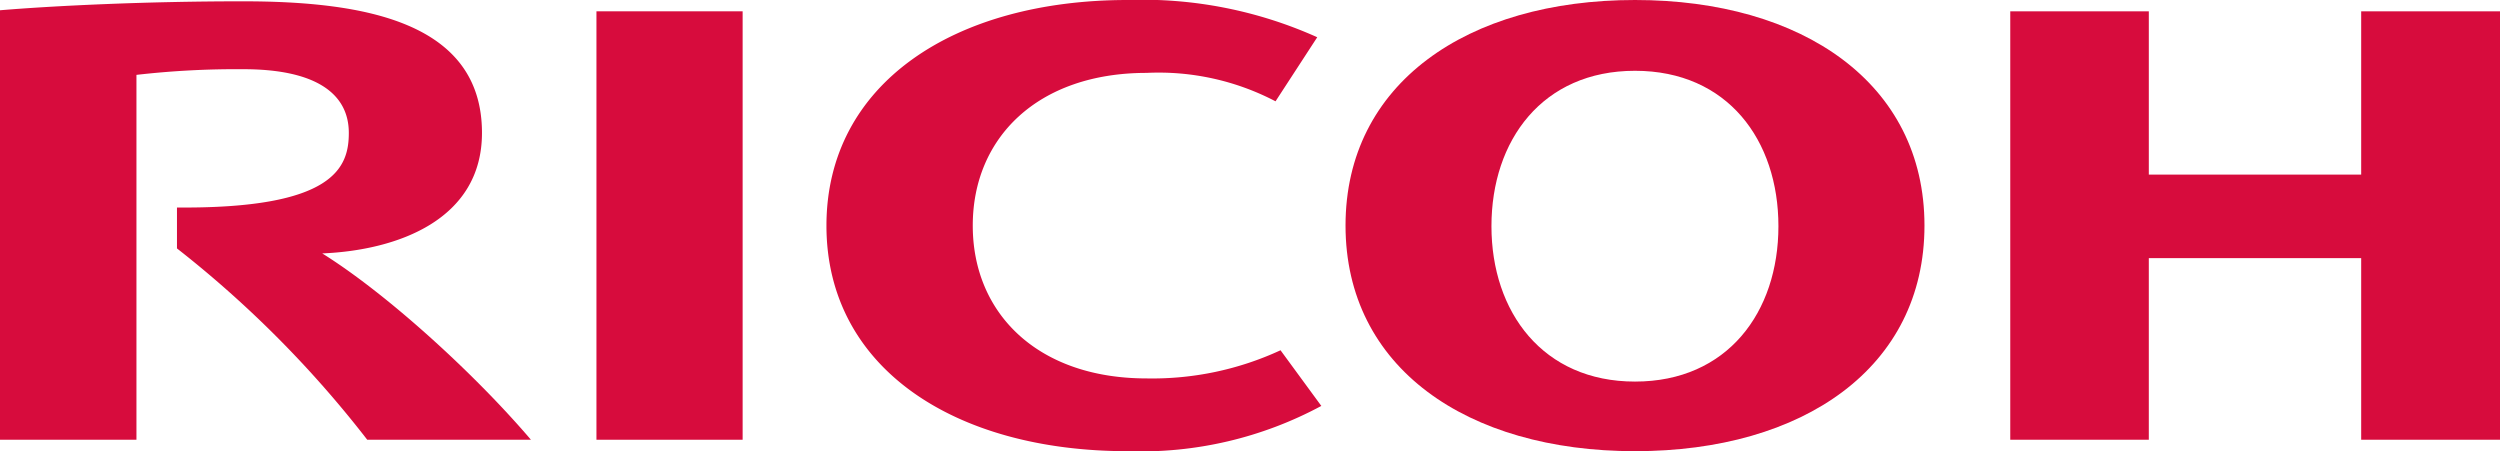
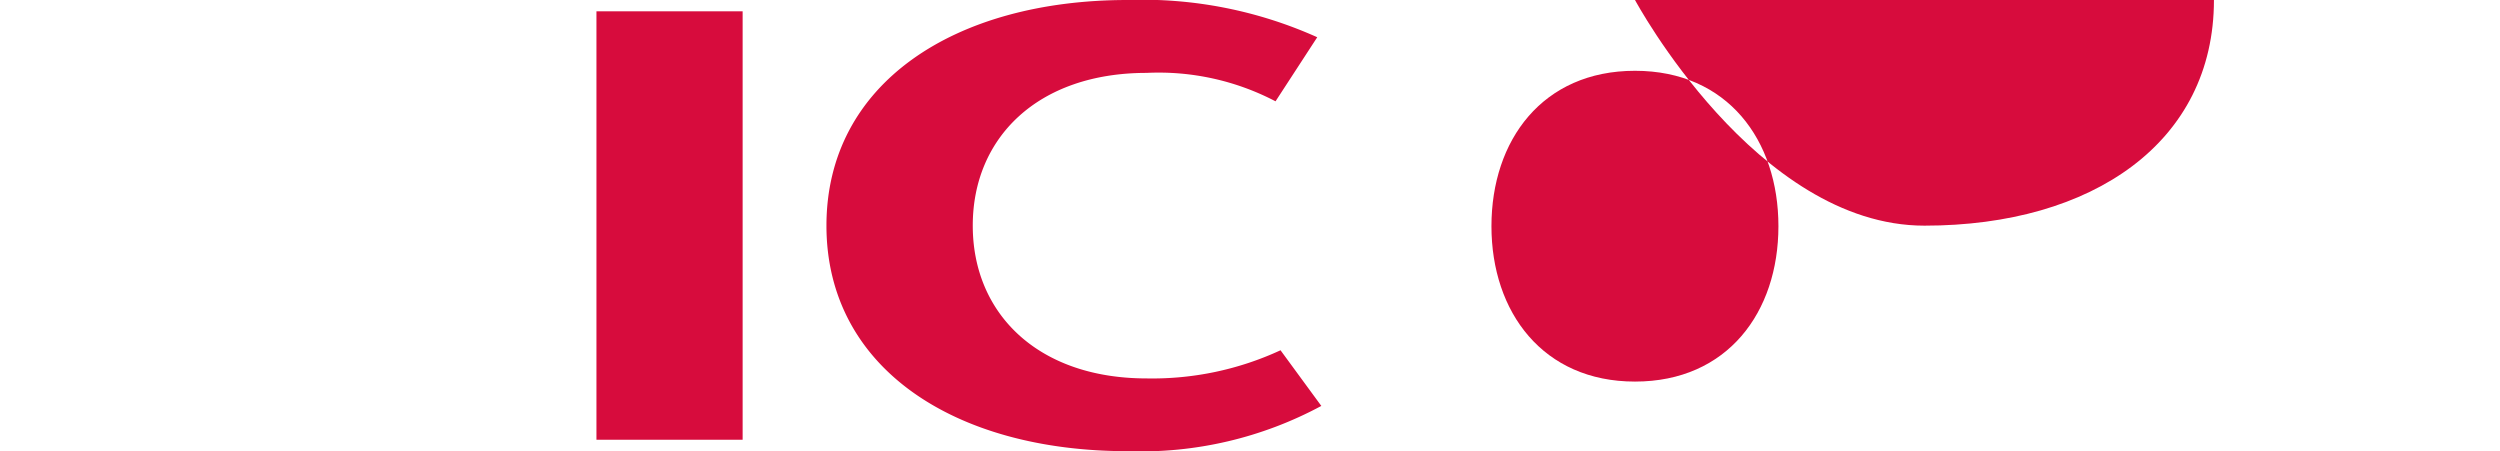
<svg xmlns="http://www.w3.org/2000/svg" id="Ebene_1" data-name="Ebene 1" viewBox="0 0 190 34.29">
  <defs>
    <style>.cls-1{fill:#d70c3d;}</style>
  </defs>
  <title>Ricoh</title>
  <g id="layer1">
    <g id="g21287">
      <path id="path4448" class="cls-1" d="M73.93,17.15c0,6.68,4.95,11.61,13.21,11.61a23.2,23.2,0,0,0,10.18-2.14l3.1,4.23A28.94,28.94,0,0,1,85.7,34.29c-13.19,0-22.89-6.35-22.89-17.14h0C62.81,6.36,72.51,0,85.7,0a32.41,32.41,0,0,1,14.41,2.83L96.94,7.7a19.15,19.15,0,0,0-9.8-2.16c-8.26,0-13.21,4.92-13.21,11.6" />
-       <path id="path4450" class="cls-1" d="M124.26,0c-12.77,0-22,6.36-22,17.14s9.21,17.15,22,17.15,22-6.35,22-17.15S137,0,124.26,0m0,29c-7,0-10.91-5.28-10.91-11.81s3.88-11.81,10.91-11.81,10.9,5.27,10.9,11.81S131.28,29,124.26,29" />
-       <path id="path4452" class="cls-1" d="M179.45,19.62v13.8H190V.86H179.45V13.27H163.31V.86H152.78V33.42h10.53V19.62Z" />
+       <path id="path4450" class="cls-1" d="M124.26,0s9.21,17.15,22,17.15,22-6.35,22-17.15S137,0,124.26,0m0,29c-7,0-10.91-5.28-10.91-11.81s3.88-11.81,10.91-11.81,10.9,5.27,10.9,11.81S131.28,29,124.26,29" />
      <path id="path4454" class="cls-1" d="M45.33,33.42H56.44V.86H45.33Z" />
-       <path id="path4456" class="cls-1" d="M13.45,15.77v3.11A82.89,82.89,0,0,1,27.91,33.42H40.35c-4.33-5.08-11-11.13-15.86-14.16,5.74-.24,12.14-2.57,12.14-9.16,0-8.46-9-10-18.17-10C11,.1,4.11.44,0,.78V33.42H10.37V5.69a66.81,66.81,0,0,1,8.14-.43c5.34,0,8,1.76,8,4.84,0,2.63-1.11,5.78-13.1,5.67" />
    </g>
  </g>
</svg>